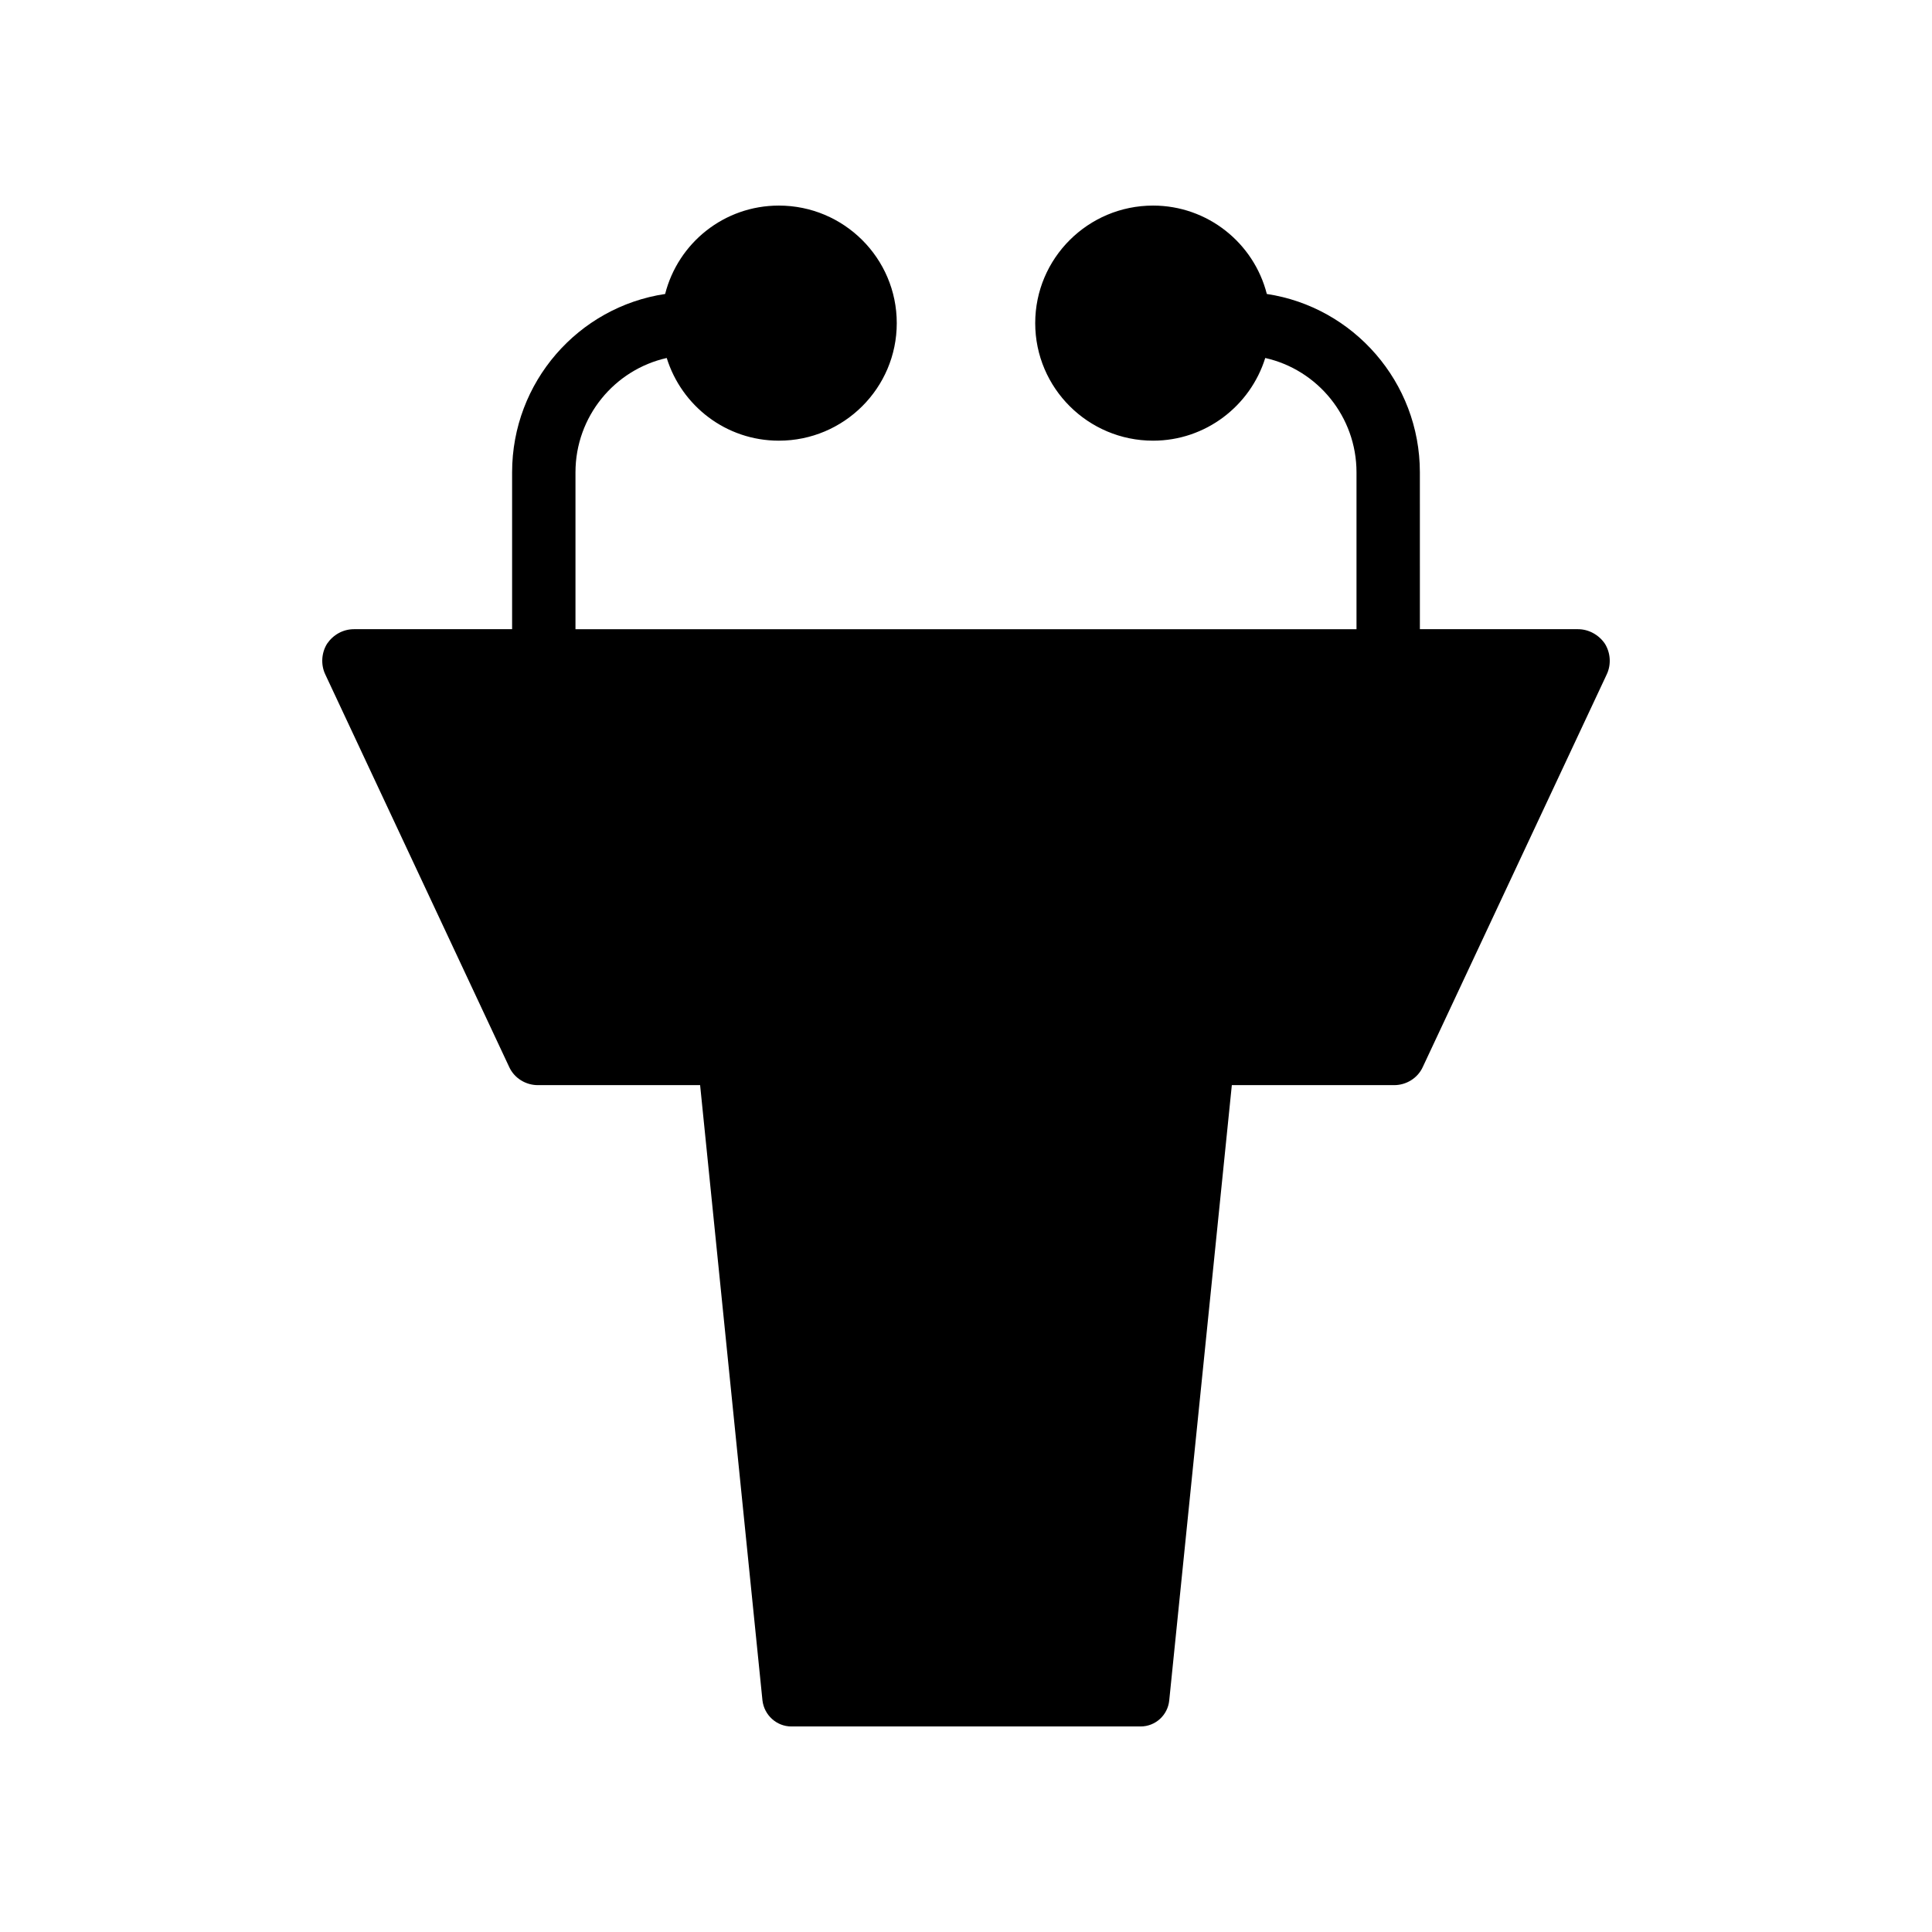
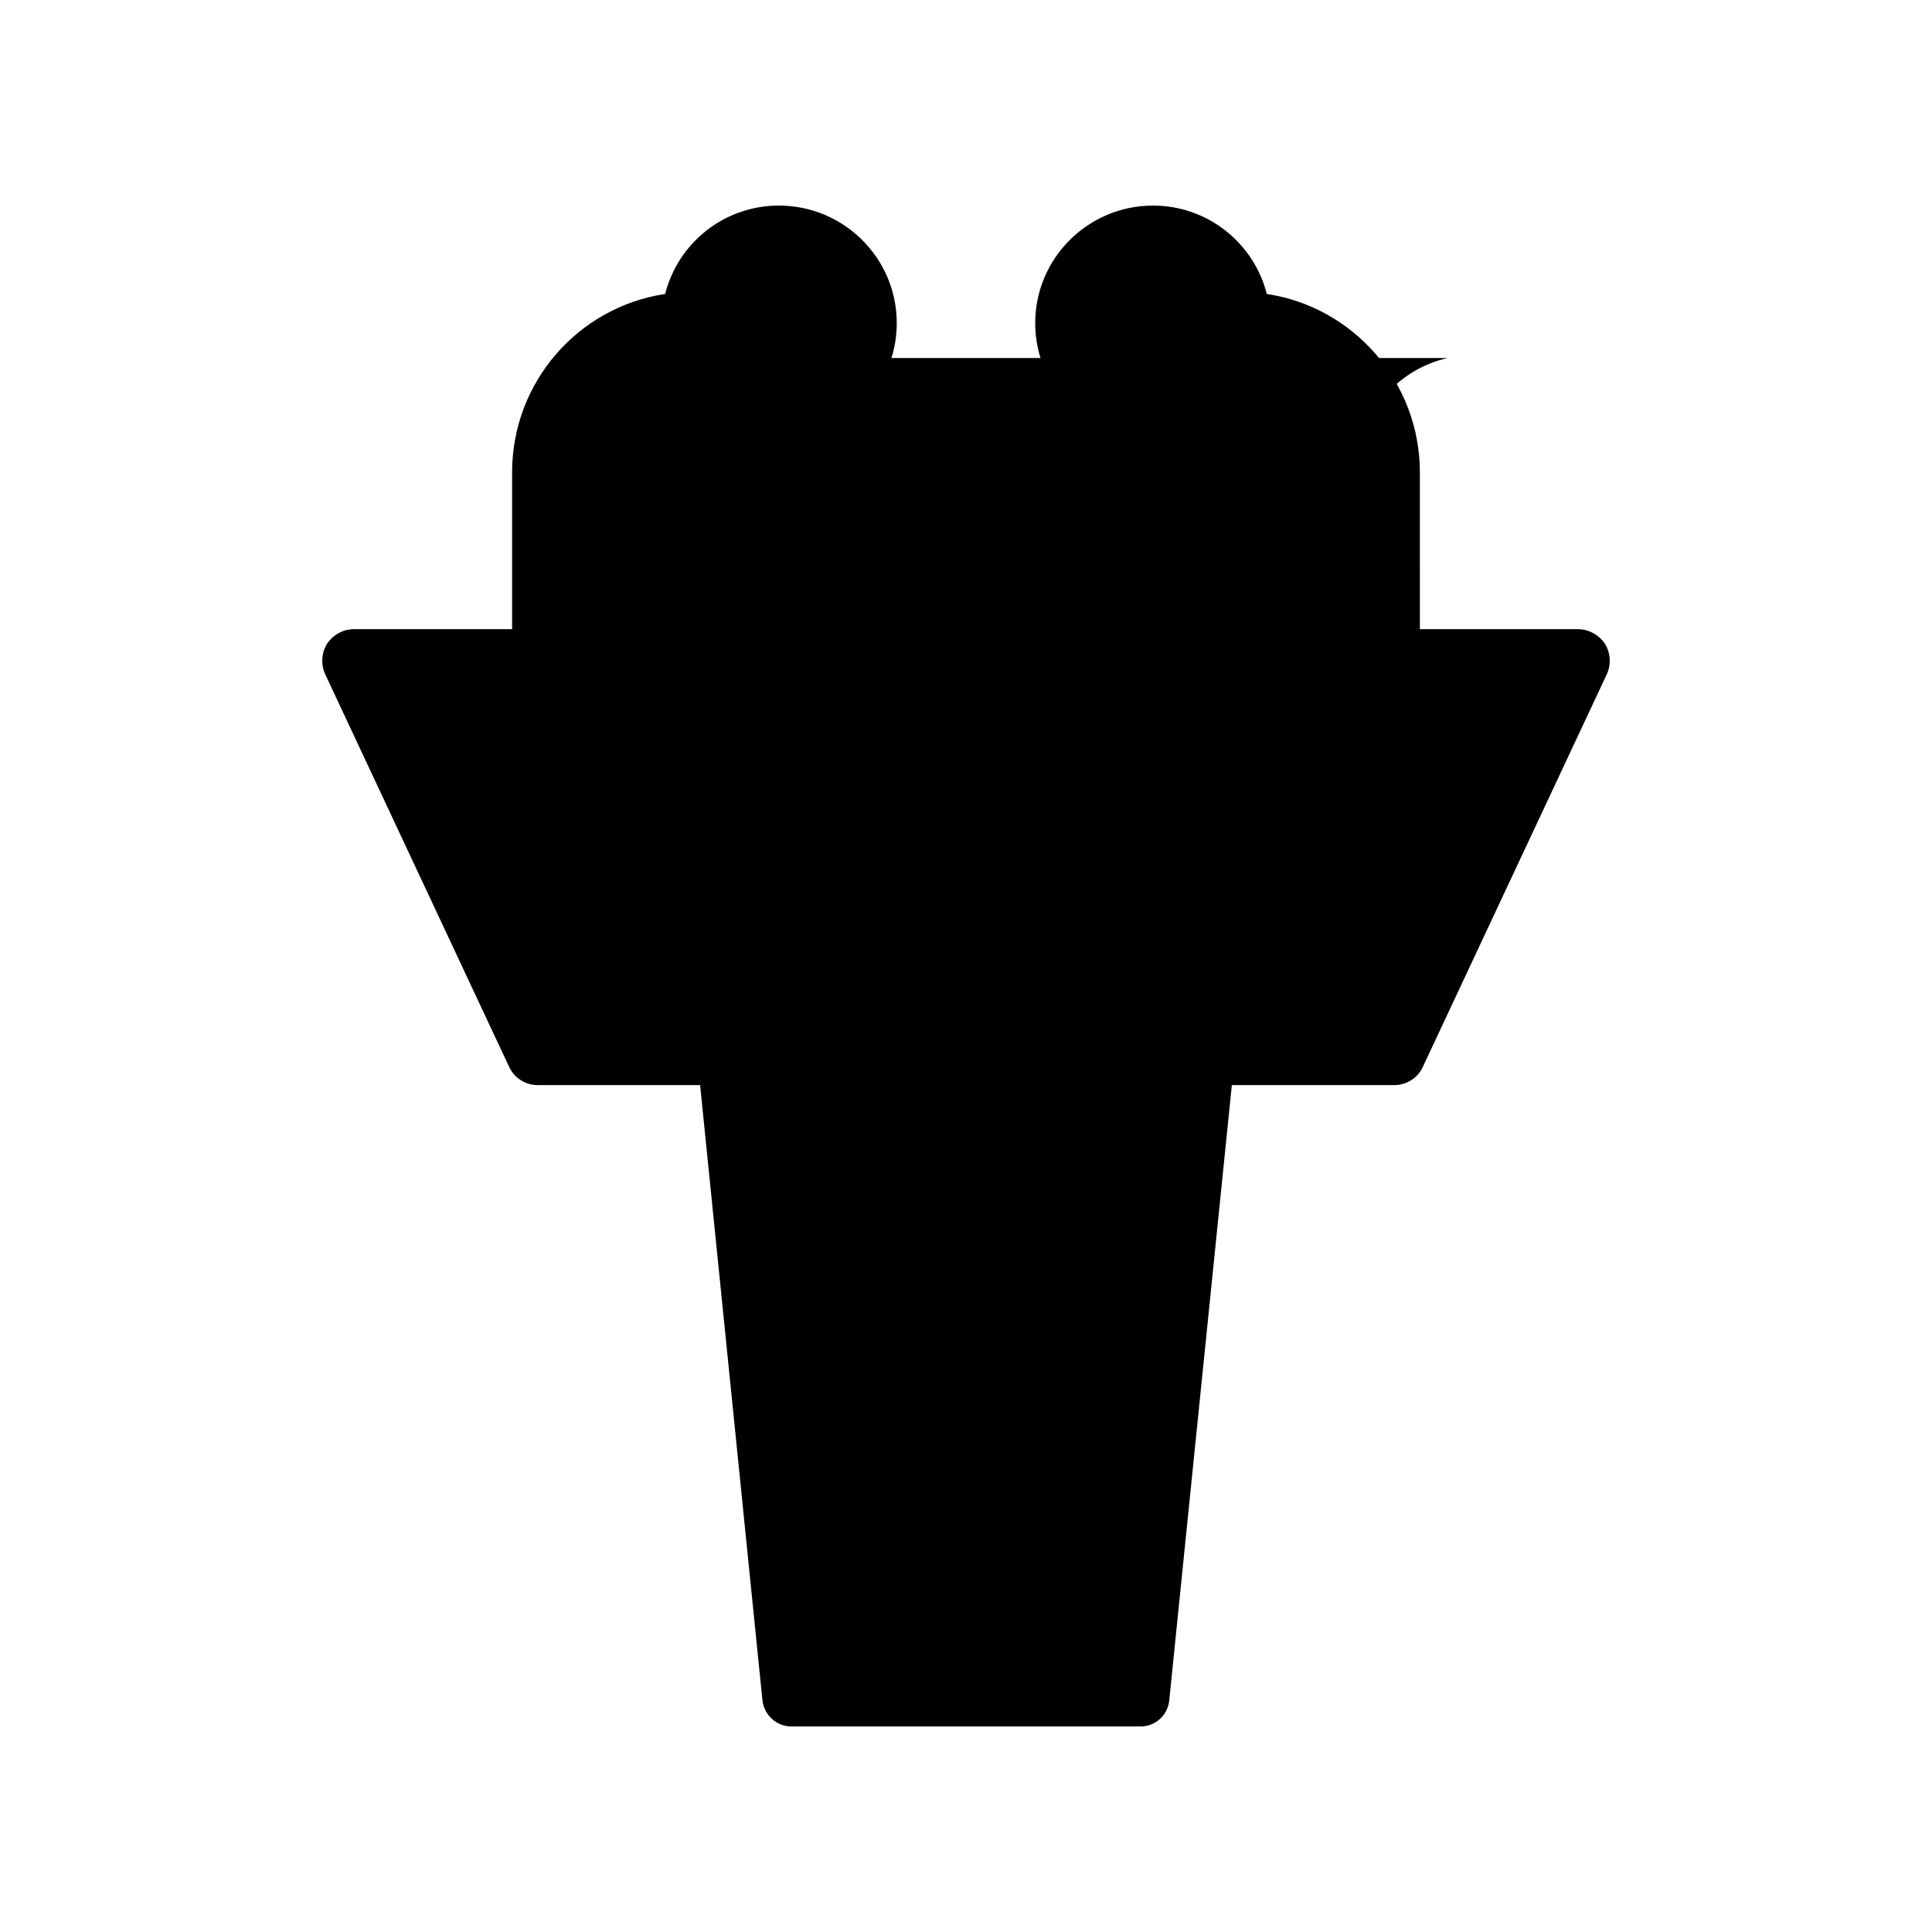
<svg xmlns="http://www.w3.org/2000/svg" fill="#000000" width="800px" height="800px" version="1.1" viewBox="144 144 512 512">
-   <path d="m320.69 238.87c3.945 12.68 15.703 21.914 29.723 21.914 17.215 0 31.238-13.938 31.238-31.152s-14.023-31.152-31.238-31.152c-14.527 0-26.703 9.906-30.145 23.426-23.008 3.441-40.555 23.344-40.555 47.273v41.562h-41.898c-2.949 0-5.543 1.512-7.144 3.863-1.504 2.434-1.672 5.543-0.496 8.062l48.777 104.12c1.352 2.938 4.375 4.785 7.566 4.785h43.02l16.523 163.07c0.461 3.894 3.754 6.887 7.648 6.887h92.574c3.906 0 7.188-2.988 7.574-6.887l16.59-163.07h43.035c3.191 0 6.215-1.848 7.559-4.785l48.785-104.12c1.176-2.519 1.008-5.625-0.504-8.062-1.594-2.352-4.281-3.863-7.137-3.863h-41.902l-0.004-41.562c0-23.93-17.633-43.832-40.559-47.273-3.441-13.52-15.703-23.426-30.145-23.426-17.215 0-31.234 13.938-31.234 31.152s14.023 31.152 31.234 31.152c13.938 0 25.777-9.234 29.727-21.914 13.863 3.106 24.184 15.535 24.184 30.312v41.562h-206.98v-41.562c0-14.781 10.328-27.207 24.184-30.312z" />
+   <path d="m320.69 238.87c3.945 12.68 15.703 21.914 29.723 21.914 17.215 0 31.238-13.938 31.238-31.152s-14.023-31.152-31.238-31.152c-14.527 0-26.703 9.906-30.145 23.426-23.008 3.441-40.555 23.344-40.555 47.273v41.562h-41.898c-2.949 0-5.543 1.512-7.144 3.863-1.504 2.434-1.672 5.543-0.496 8.062l48.777 104.12c1.352 2.938 4.375 4.785 7.566 4.785h43.02l16.523 163.07c0.461 3.894 3.754 6.887 7.648 6.887h92.574c3.906 0 7.188-2.988 7.574-6.887l16.59-163.07h43.035c3.191 0 6.215-1.848 7.559-4.785l48.785-104.12c1.176-2.519 1.008-5.625-0.504-8.062-1.594-2.352-4.281-3.863-7.137-3.863h-41.902l-0.004-41.562c0-23.93-17.633-43.832-40.559-47.273-3.441-13.52-15.703-23.426-30.145-23.426-17.215 0-31.234 13.938-31.234 31.152s14.023 31.152 31.234 31.152c13.938 0 25.777-9.234 29.727-21.914 13.863 3.106 24.184 15.535 24.184 30.312v41.562v-41.562c0-14.781 10.328-27.207 24.184-30.312z" />
</svg>